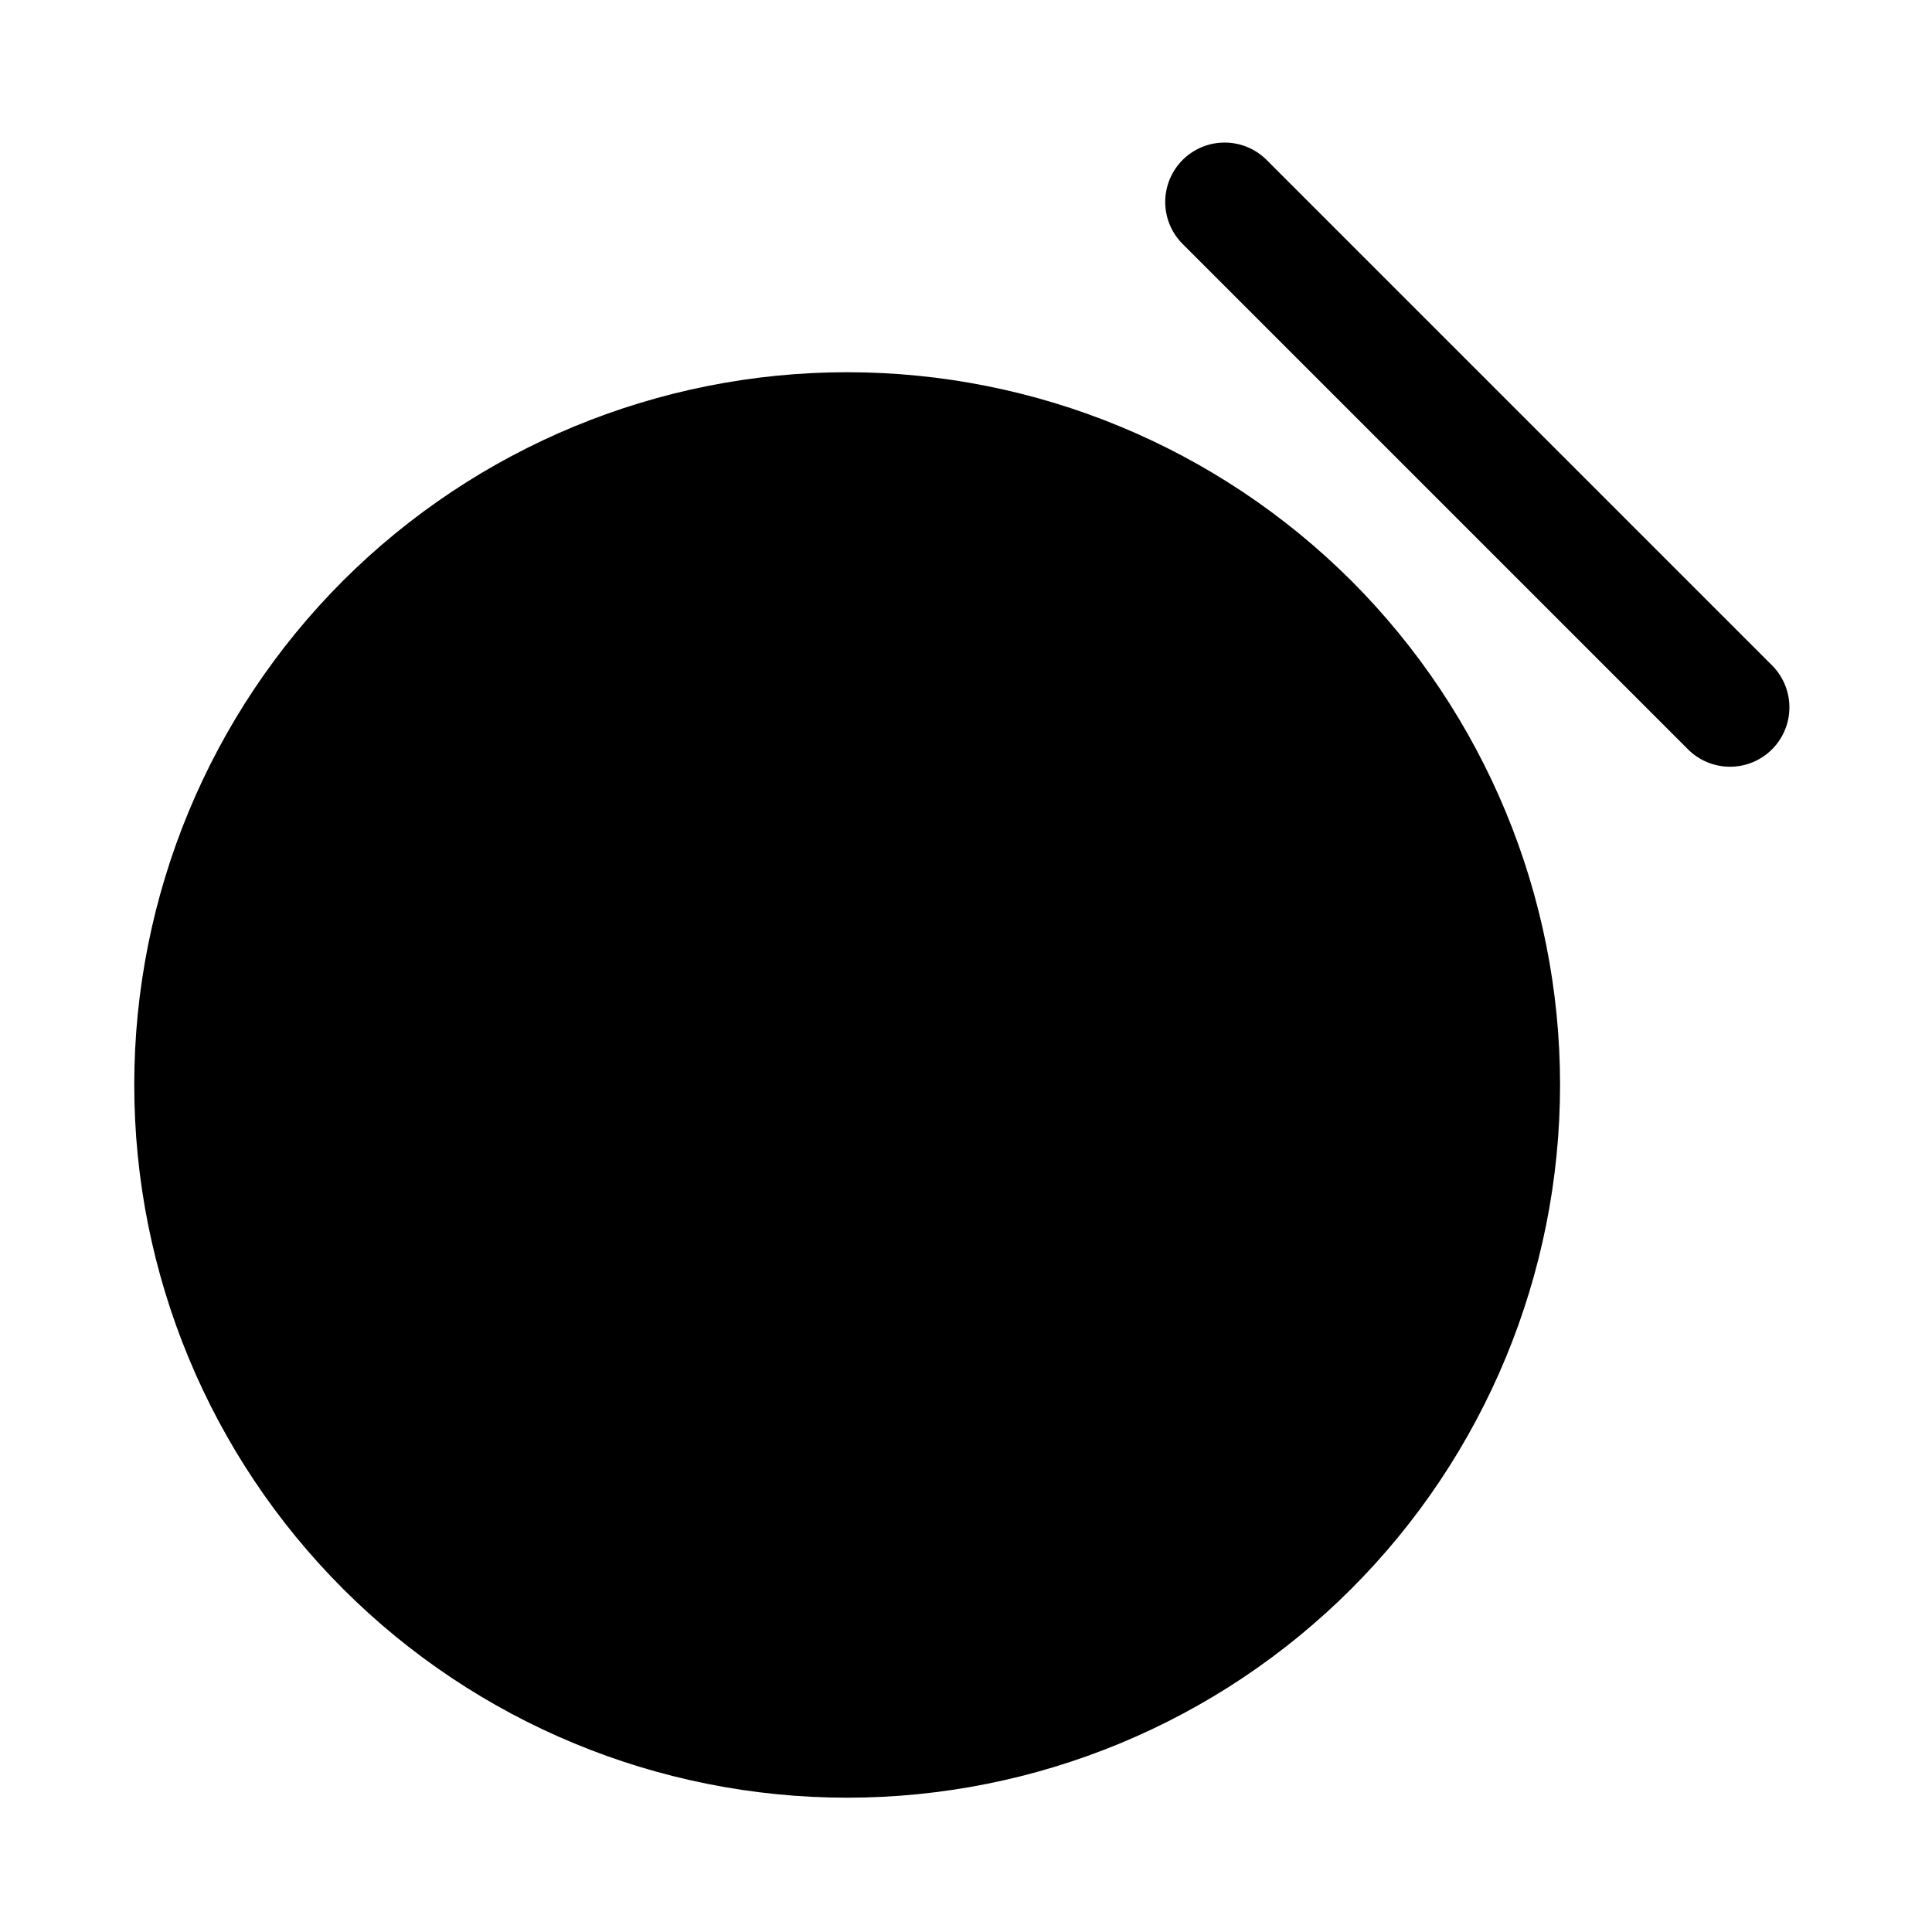
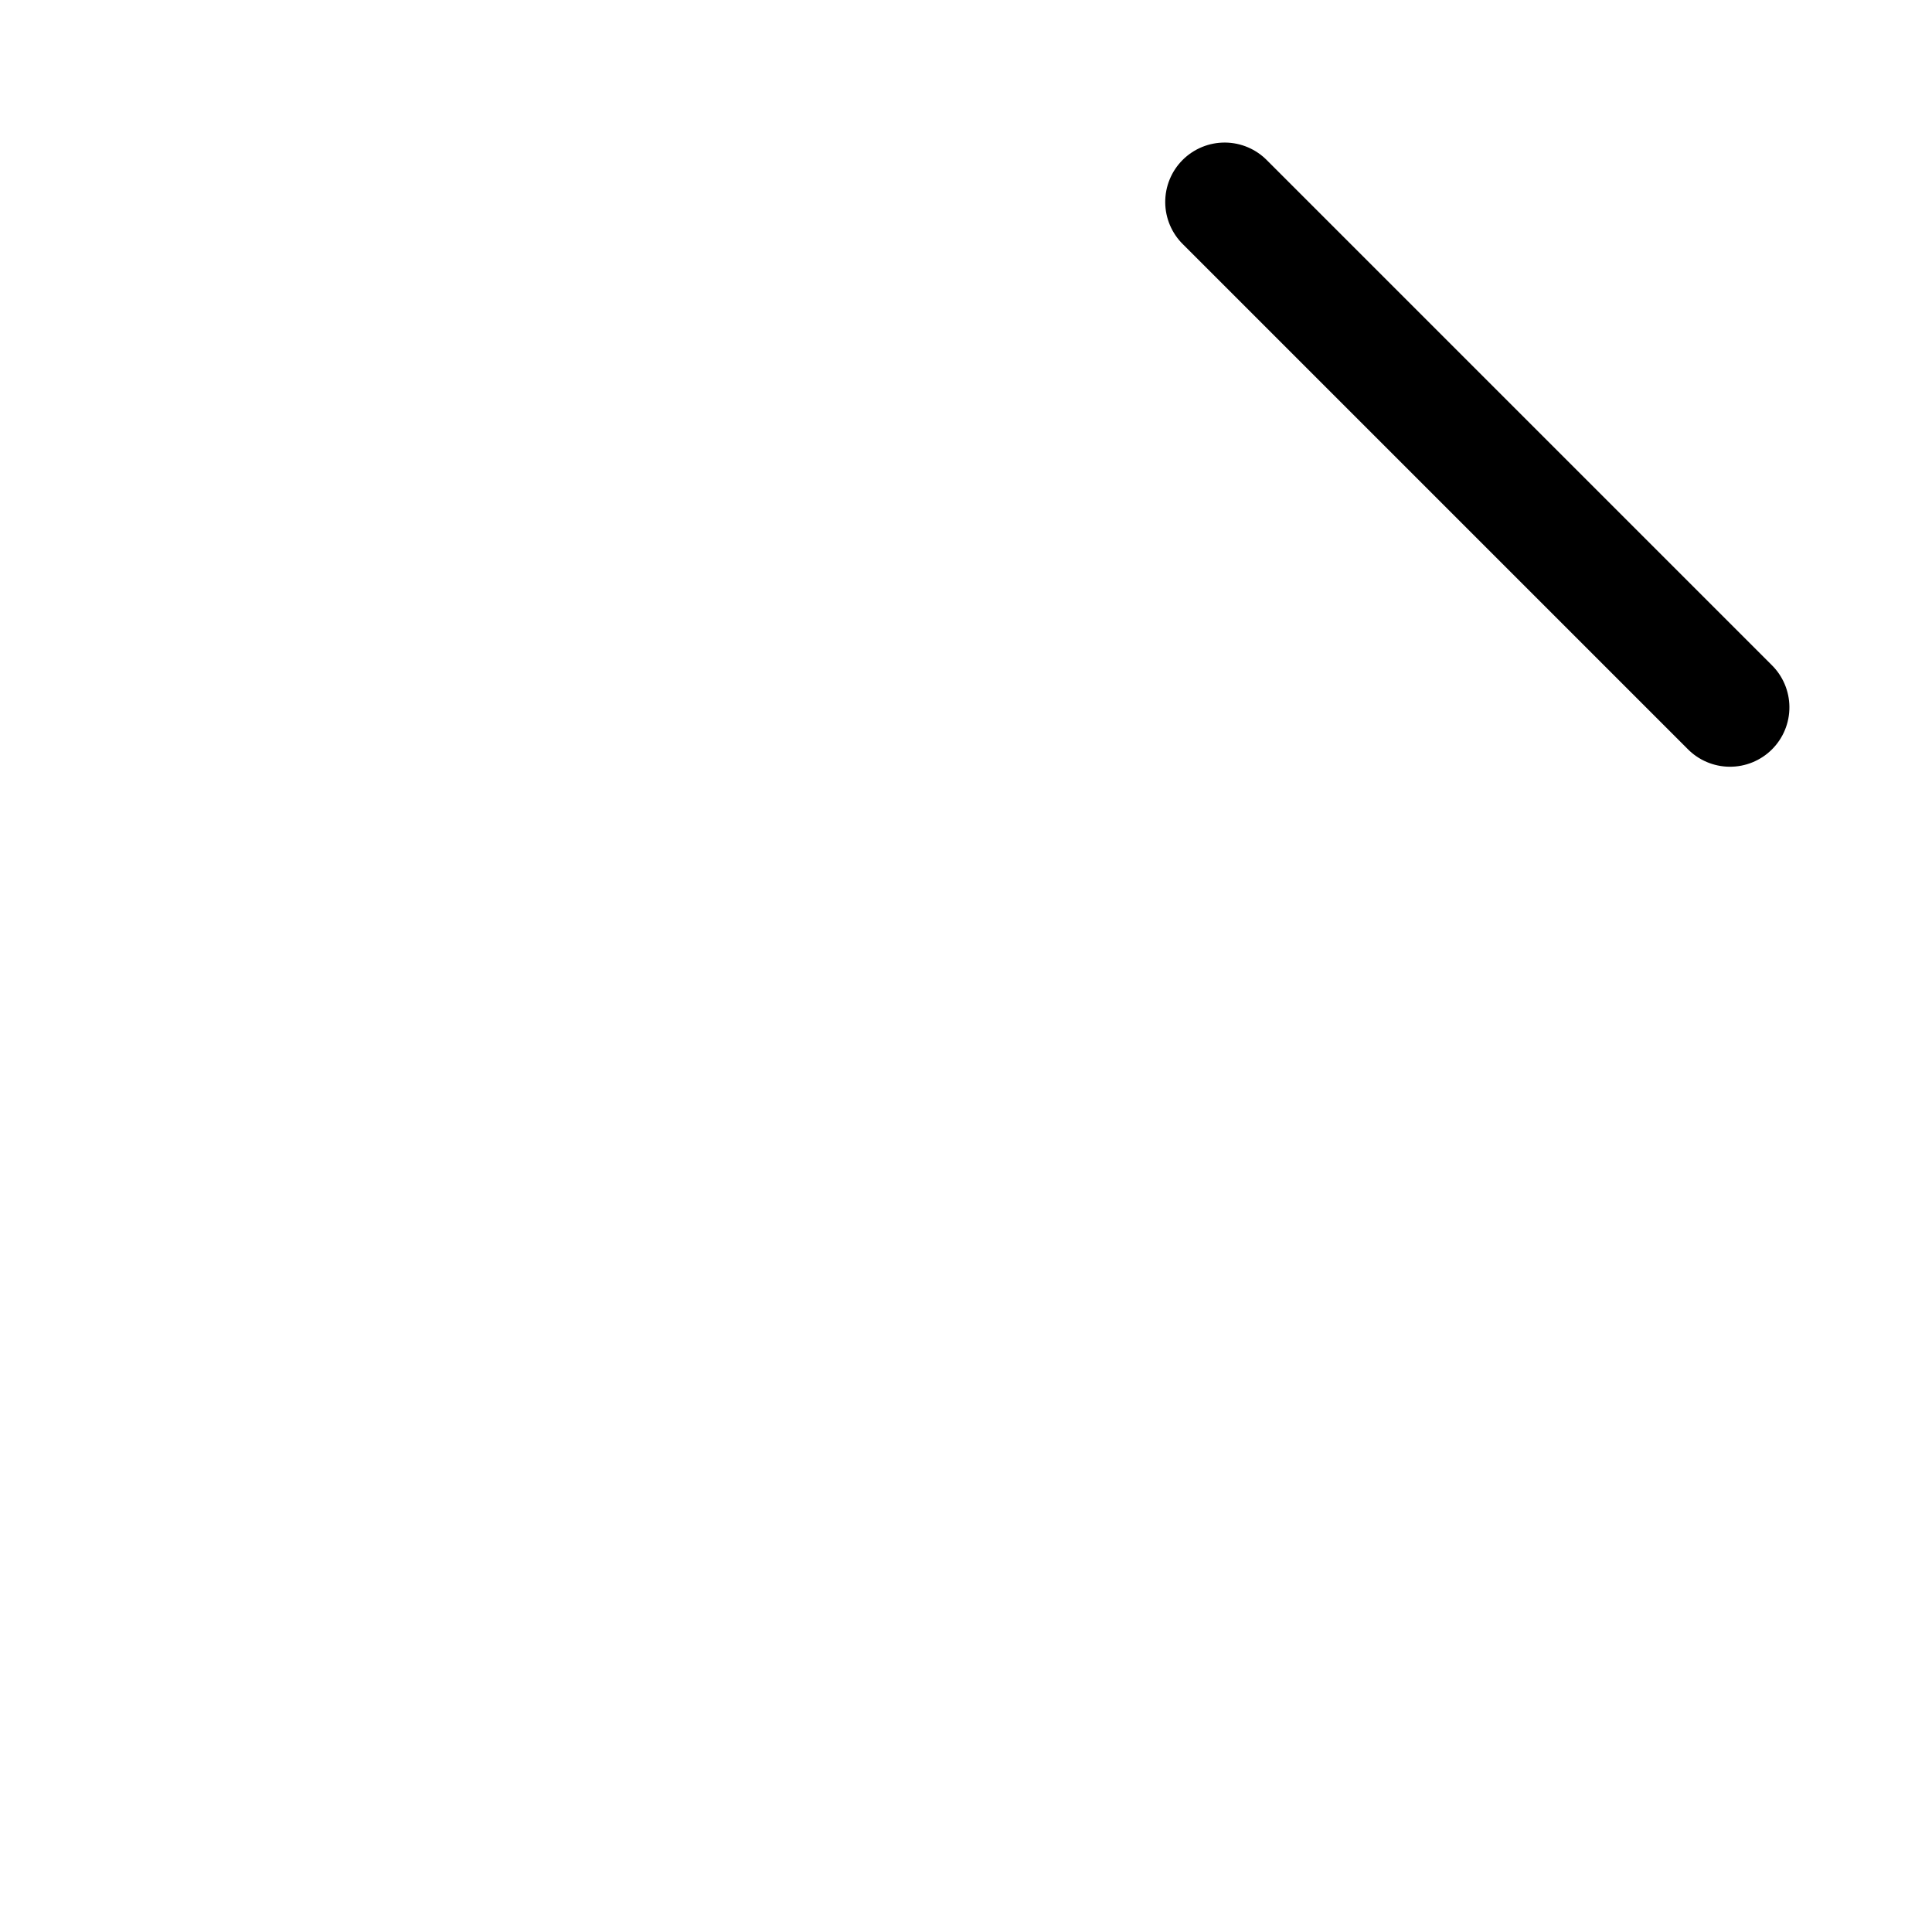
<svg xmlns="http://www.w3.org/2000/svg" fill="#000000" width="800px" height="800px" version="1.1" viewBox="144 144 512 512">
  <g>
-     <path d="m234.91 297.89c-35.43 35.434-55.332 83.488-55.332 133.59s19.906 98.16 55.336 133.59c35.43 35.434 83.484 55.336 133.59 55.336 50.105 0 98.16-19.902 133.59-55.336 35.434-35.43 55.336-83.484 55.336-133.59 0.004-50.105-19.902-98.16-55.332-133.59-35.461-35.375-83.504-55.246-133.59-55.246-50.09 0-98.137 19.871-133.6 55.246z" />
    <path d="m479.84 186.56c-2.934-3.027-6.961-4.75-11.18-4.781-4.215-0.031-8.27 1.629-11.254 4.609-2.981 2.984-4.641 7.035-4.609 11.254 0.031 4.215 1.754 8.242 4.781 11.18l133.59 133.59c2.938 3.027 6.965 4.75 11.18 4.781 4.219 0.031 8.273-1.629 11.254-4.609 2.981-2.984 4.644-7.035 4.609-11.254-0.031-4.215-1.754-8.242-4.781-11.18z" />
  </g>
</svg>